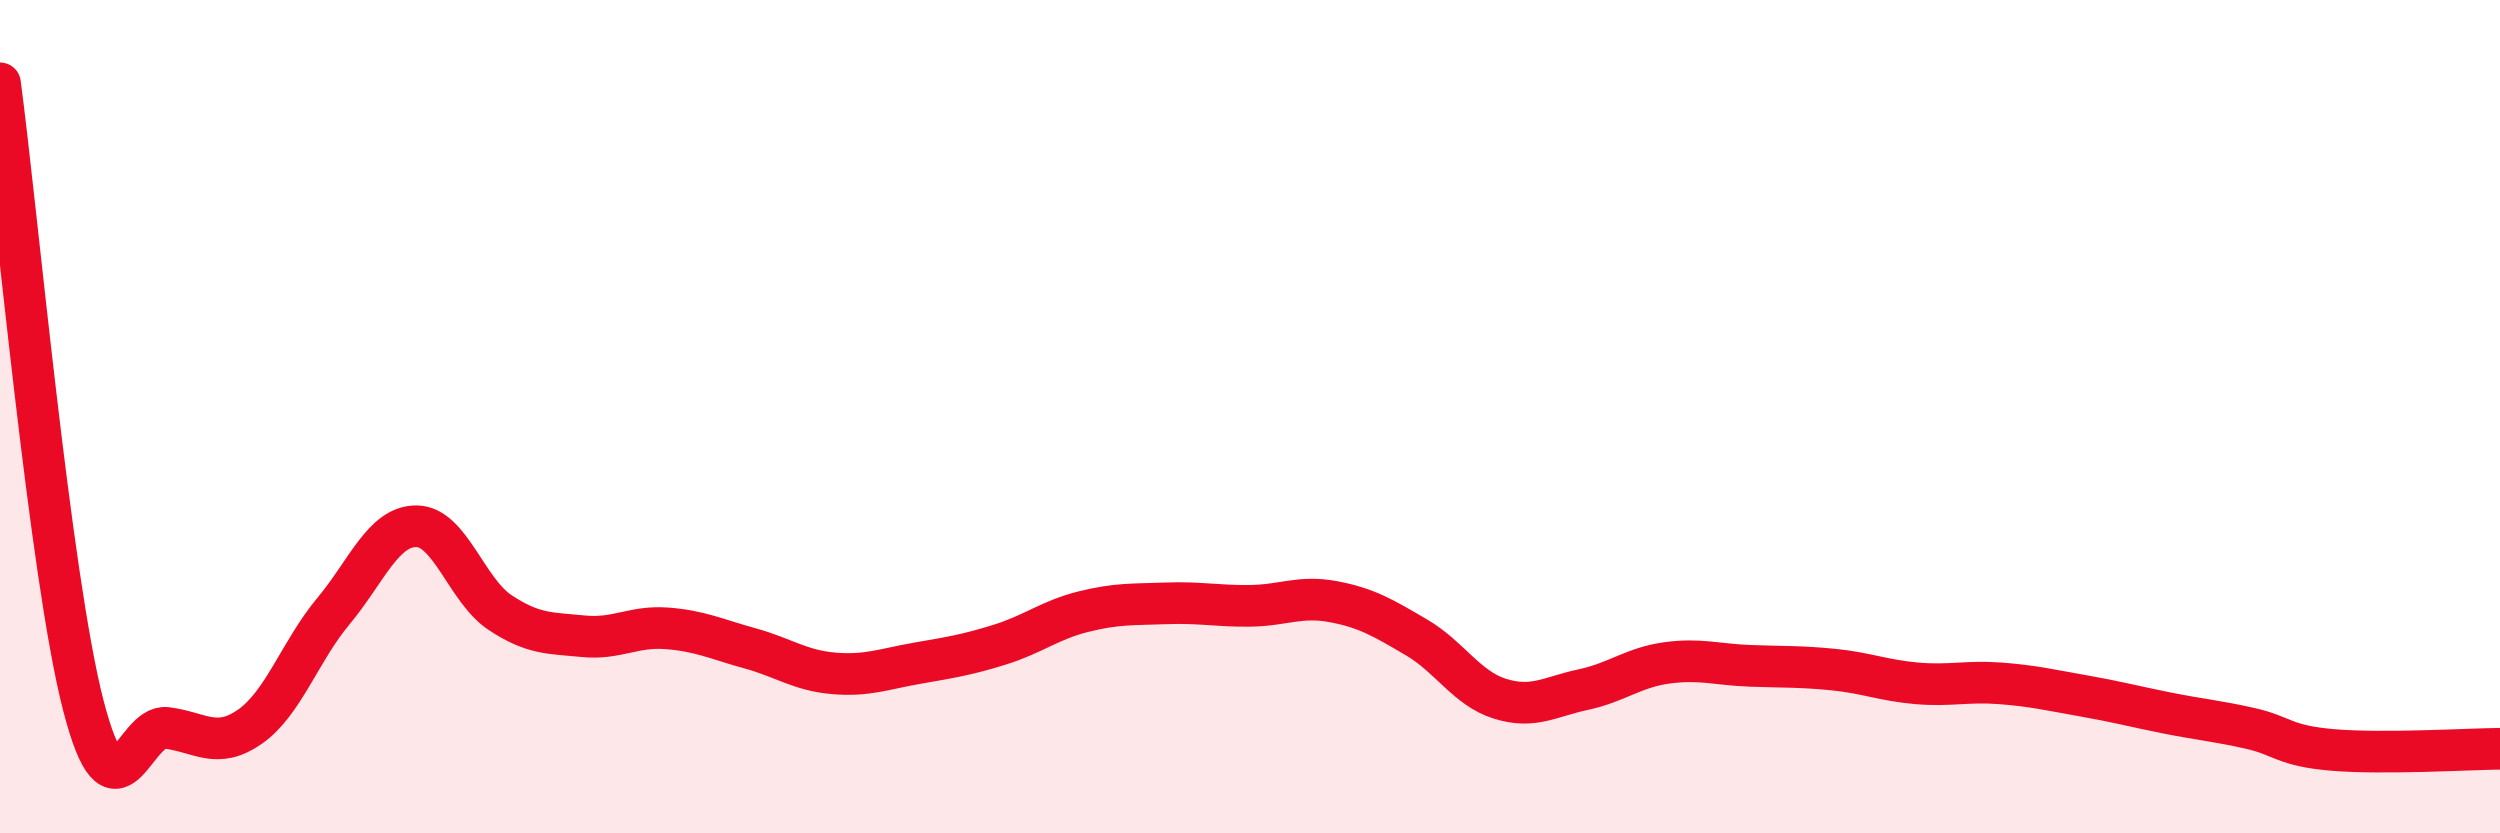
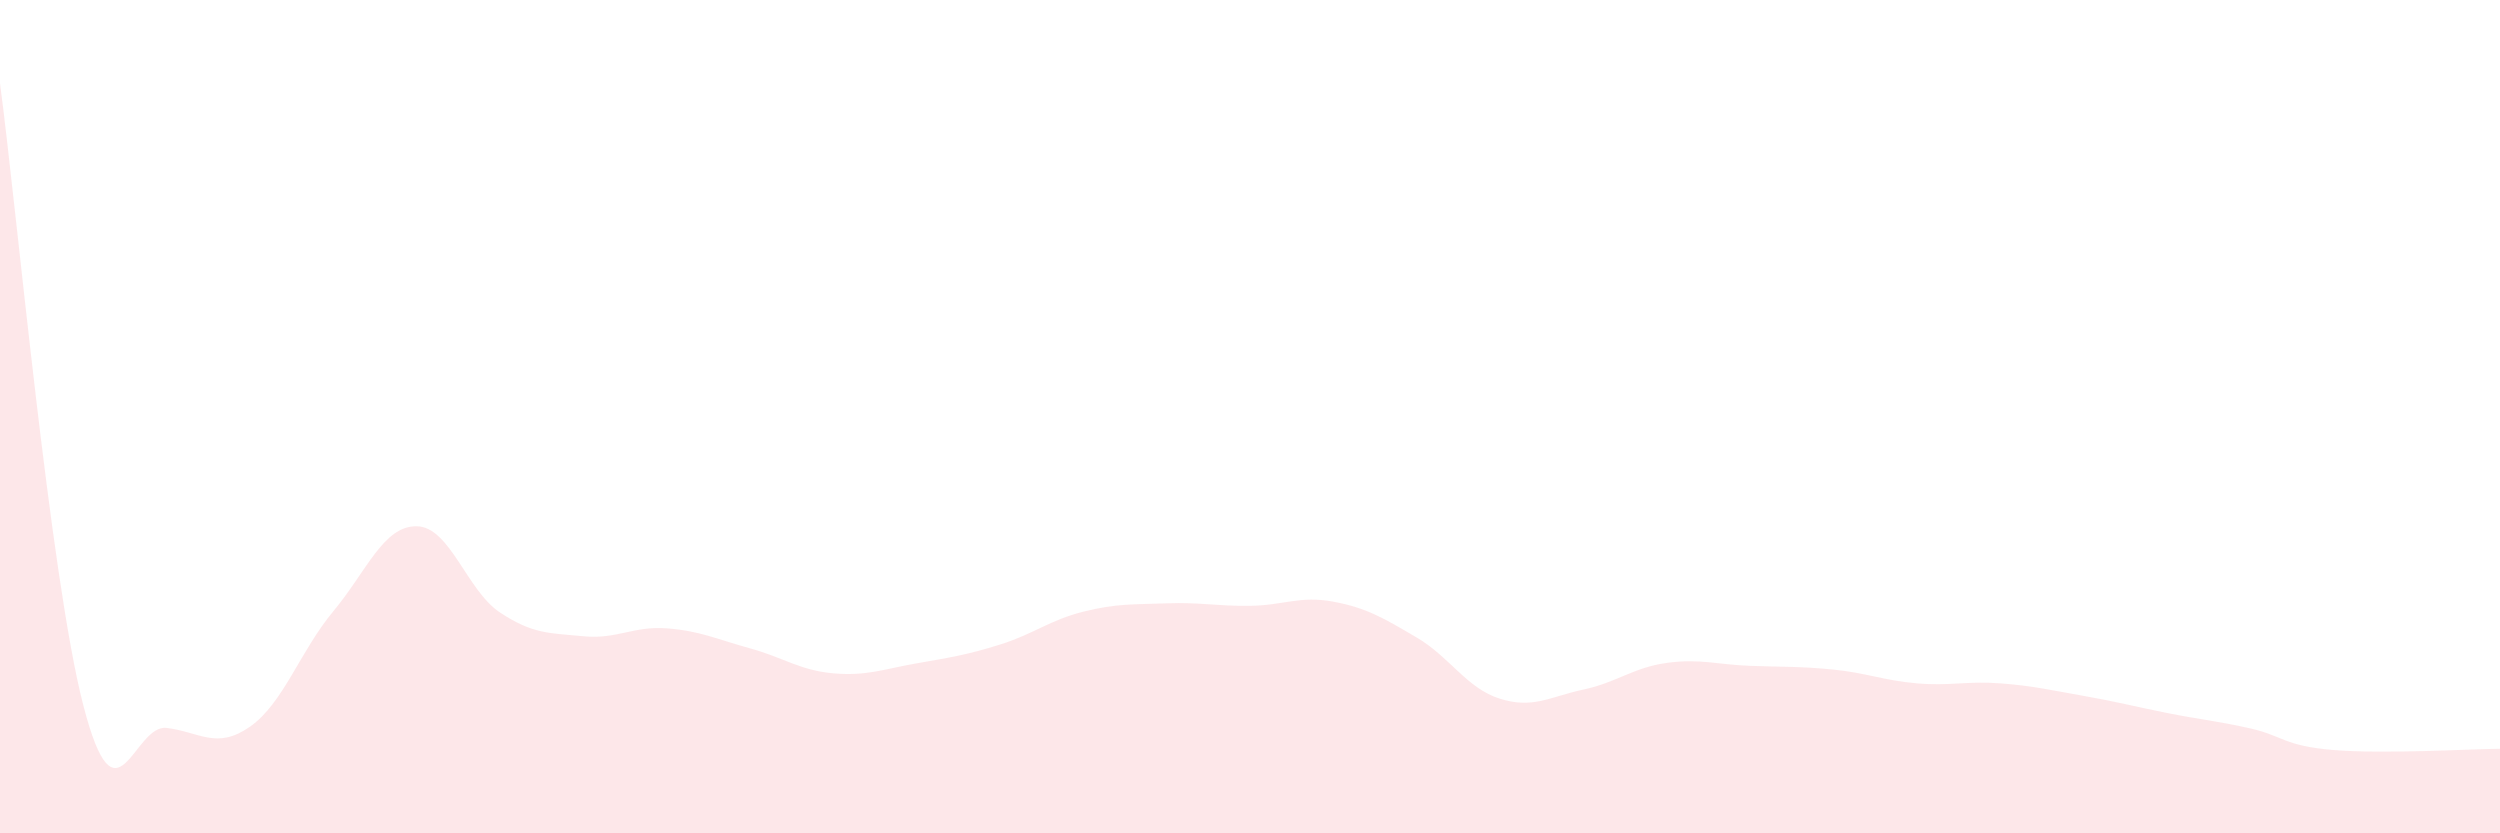
<svg xmlns="http://www.w3.org/2000/svg" width="60" height="20" viewBox="0 0 60 20">
  <path d="M 0,2 C 0.4,4.99 1.2,13.84 2,16.93 C 2.8,20.02 3.2,17.37 4,17.47 C 4.8,17.57 5.2,18 6,17.44 C 6.8,16.88 7.2,15.63 8,14.67 C 8.8,13.71 9.2,12.62 10,12.63 C 10.8,12.64 11.2,14.17 12,14.7 C 12.8,15.23 13.2,15.19 14,15.27 C 14.8,15.35 15.2,15.02 16,15.08 C 16.8,15.14 17.2,15.34 18,15.56 C 18.8,15.78 19.2,16.09 20,16.16 C 20.8,16.23 21.2,16.06 22,15.92 C 22.8,15.78 23.2,15.72 24,15.47 C 24.8,15.22 25.2,14.88 26,14.68 C 26.8,14.48 27.2,14.51 28,14.48 C 28.8,14.45 29.2,14.55 30,14.54 C 30.8,14.53 31.2,14.29 32,14.44 C 32.8,14.59 33.2,14.83 34,15.3 C 34.8,15.77 35.2,16.52 36,16.77 C 36.8,17.02 37.2,16.72 38,16.55 C 38.8,16.38 39.2,16.02 40,15.91 C 40.8,15.8 41.2,15.95 42,15.98 C 42.8,16.01 43.2,15.99 44,16.07 C 44.8,16.15 45.2,16.33 46,16.4 C 46.8,16.47 47.2,16.34 48,16.4 C 48.8,16.46 49.2,16.56 50,16.7 C 50.8,16.84 51.2,16.95 52,17.11 C 52.8,17.27 53.2,17.3 54,17.48 C 54.8,17.66 54.8,17.9 56,18 C 57.2,18.1 59.2,17.98 60,17.97L60 20L0 20Z" fill="#EB0A25" opacity="0.1" stroke-linecap="round" stroke-linejoin="round" />
-   <path d="M 0,2 C 0.4,4.99 1.2,13.84 2,16.93 C 2.8,20.02 3.2,17.37 4,17.47 C 4.8,17.57 5.2,18 6,17.44 C 6.8,16.88 7.2,15.63 8,14.67 C 8.8,13.71 9.2,12.62 10,12.63 C 10.8,12.64 11.2,14.17 12,14.7 C 12.8,15.23 13.2,15.19 14,15.27 C 14.8,15.35 15.2,15.02 16,15.08 C 16.8,15.14 17.2,15.34 18,15.56 C 18.8,15.78 19.2,16.09 20,16.16 C 20.8,16.23 21.2,16.06 22,15.92 C 22.8,15.78 23.2,15.72 24,15.47 C 24.8,15.22 25.2,14.88 26,14.68 C 26.8,14.48 27.2,14.51 28,14.48 C 28.8,14.45 29.2,14.55 30,14.54 C 30.8,14.53 31.2,14.29 32,14.44 C 32.8,14.59 33.2,14.83 34,15.3 C 34.8,15.77 35.2,16.52 36,16.77 C 36.8,17.02 37.2,16.72 38,16.55 C 38.8,16.38 39.2,16.02 40,15.91 C 40.8,15.8 41.2,15.95 42,15.98 C 42.8,16.01 43.2,15.99 44,16.07 C 44.8,16.15 45.2,16.33 46,16.4 C 46.8,16.47 47.2,16.34 48,16.4 C 48.8,16.46 49.2,16.56 50,16.7 C 50.8,16.84 51.2,16.95 52,17.11 C 52.8,17.27 53.2,17.3 54,17.48 C 54.8,17.66 54.8,17.9 56,18 C 57.2,18.1 59.2,17.98 60,17.97" stroke="#EB0A25" stroke-width="1" fill="none" stroke-linecap="round" stroke-linejoin="round" />
</svg>